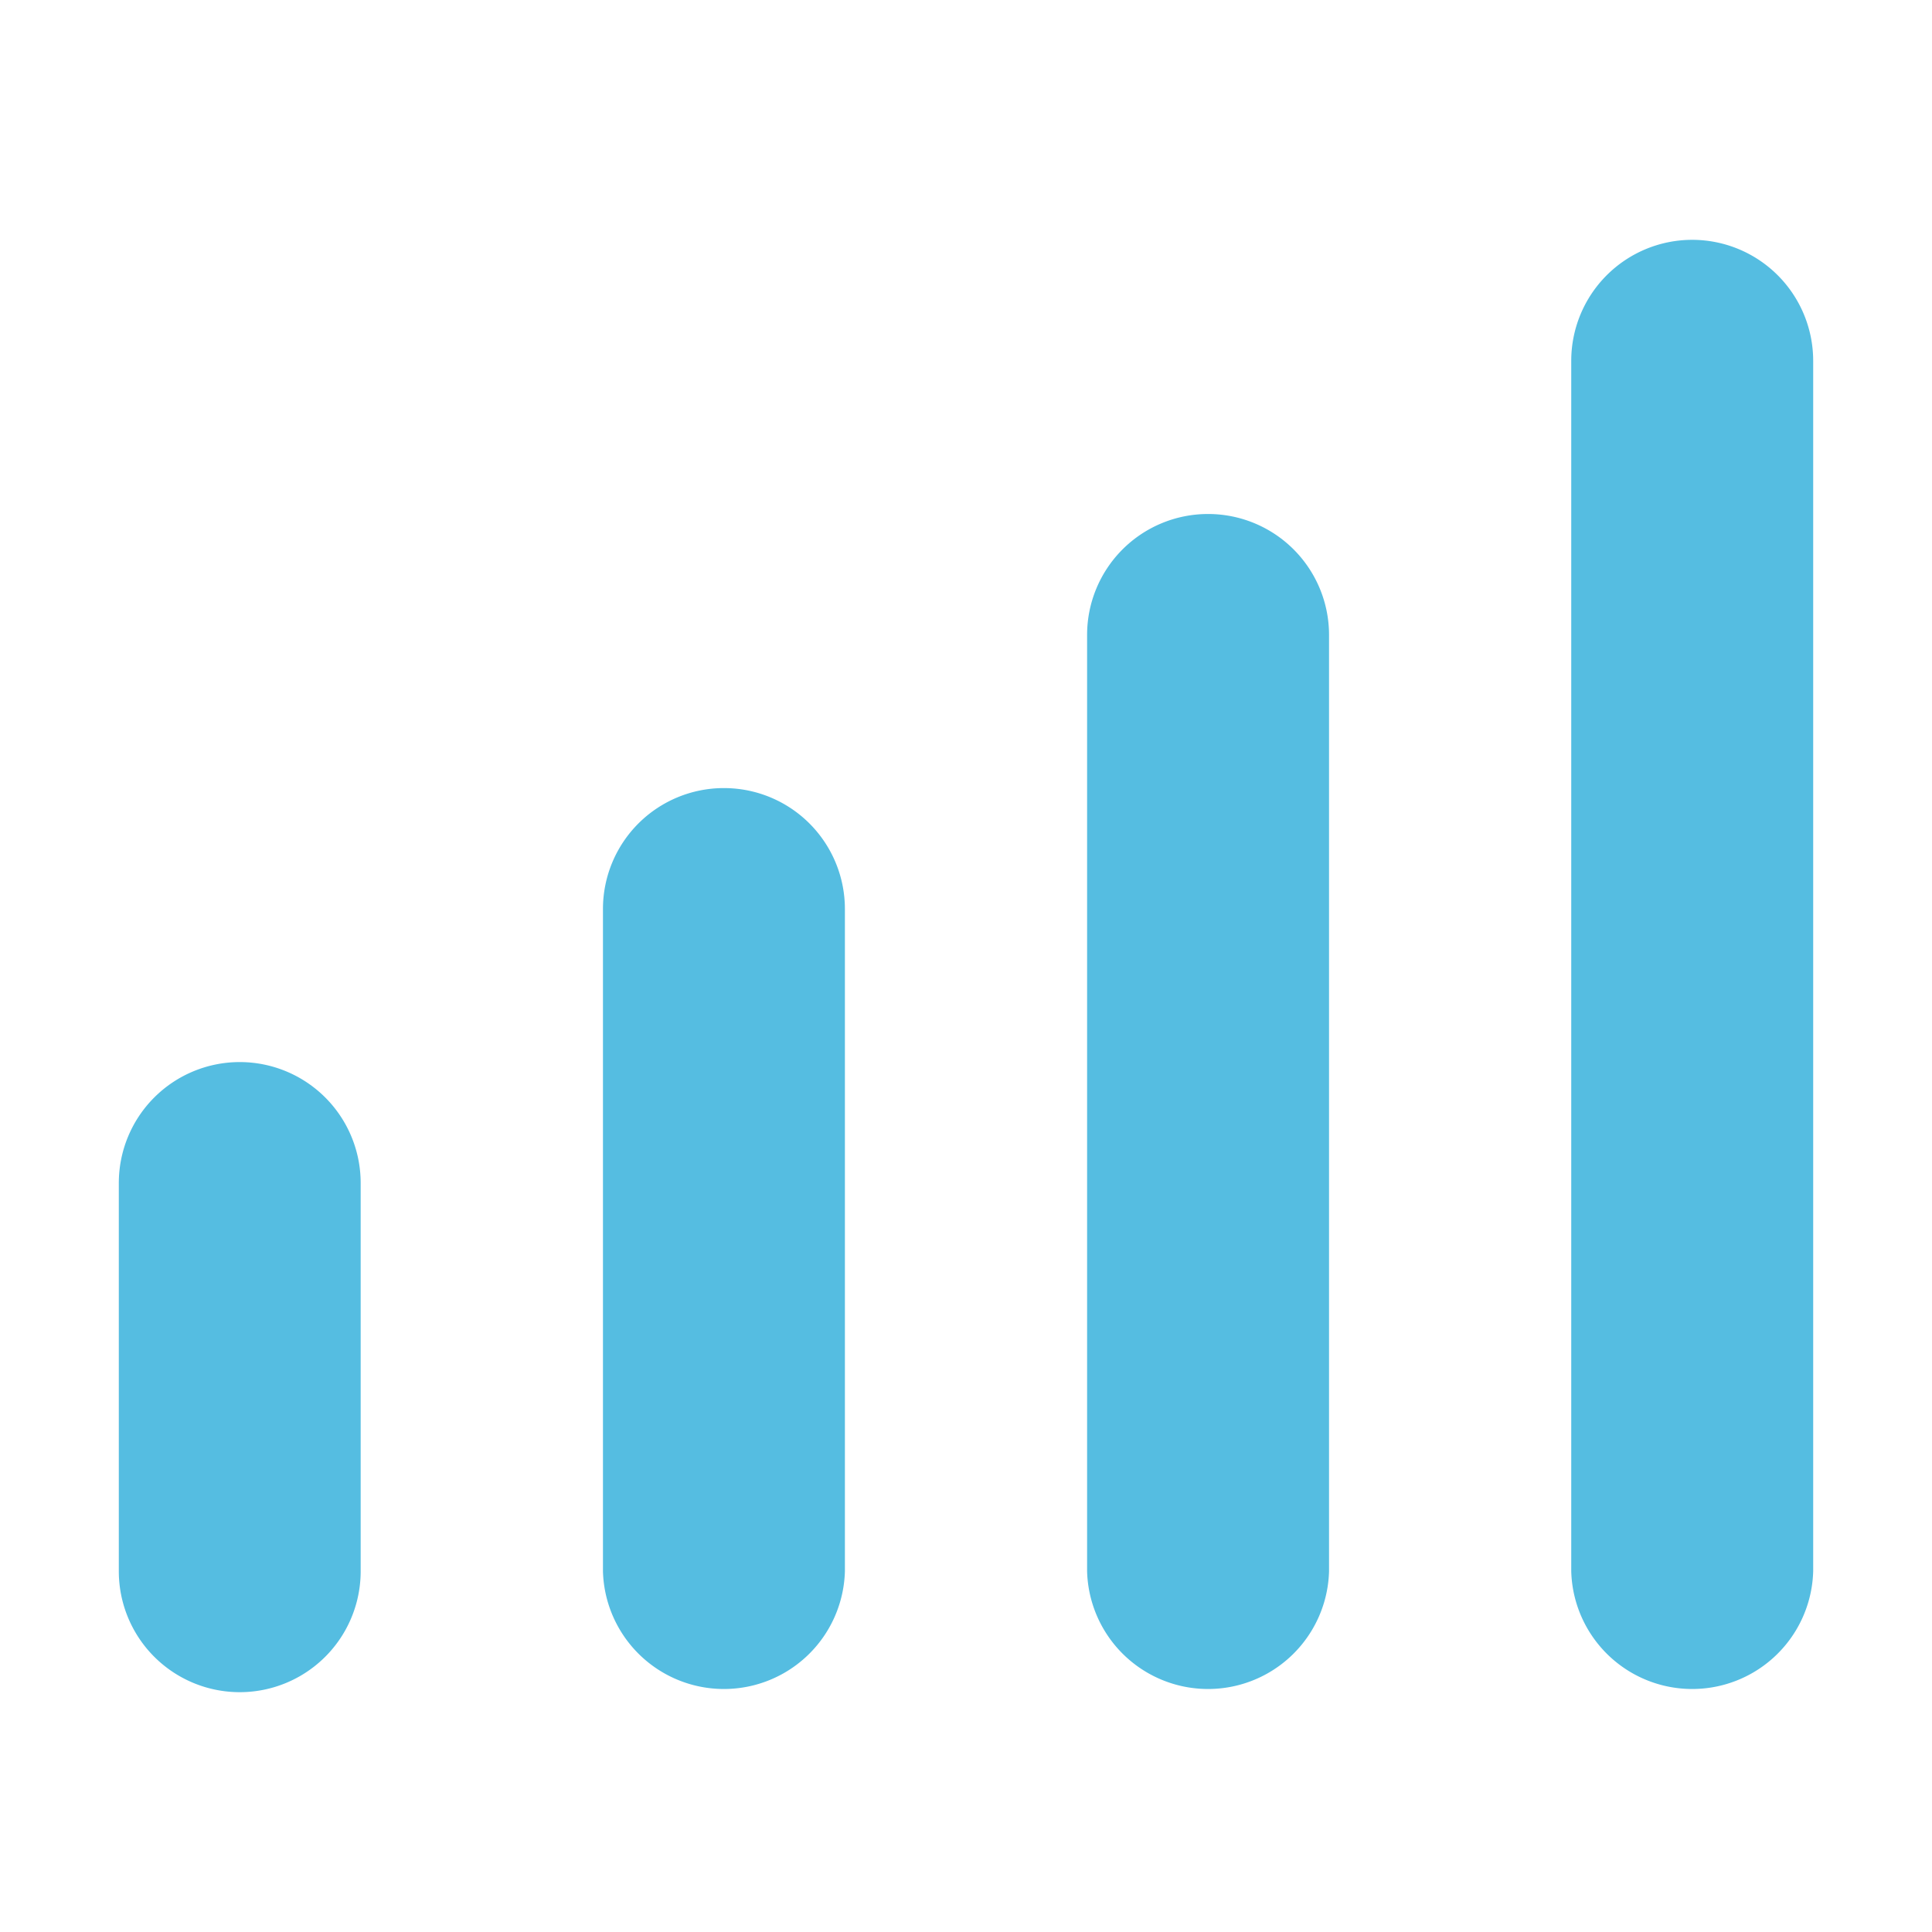
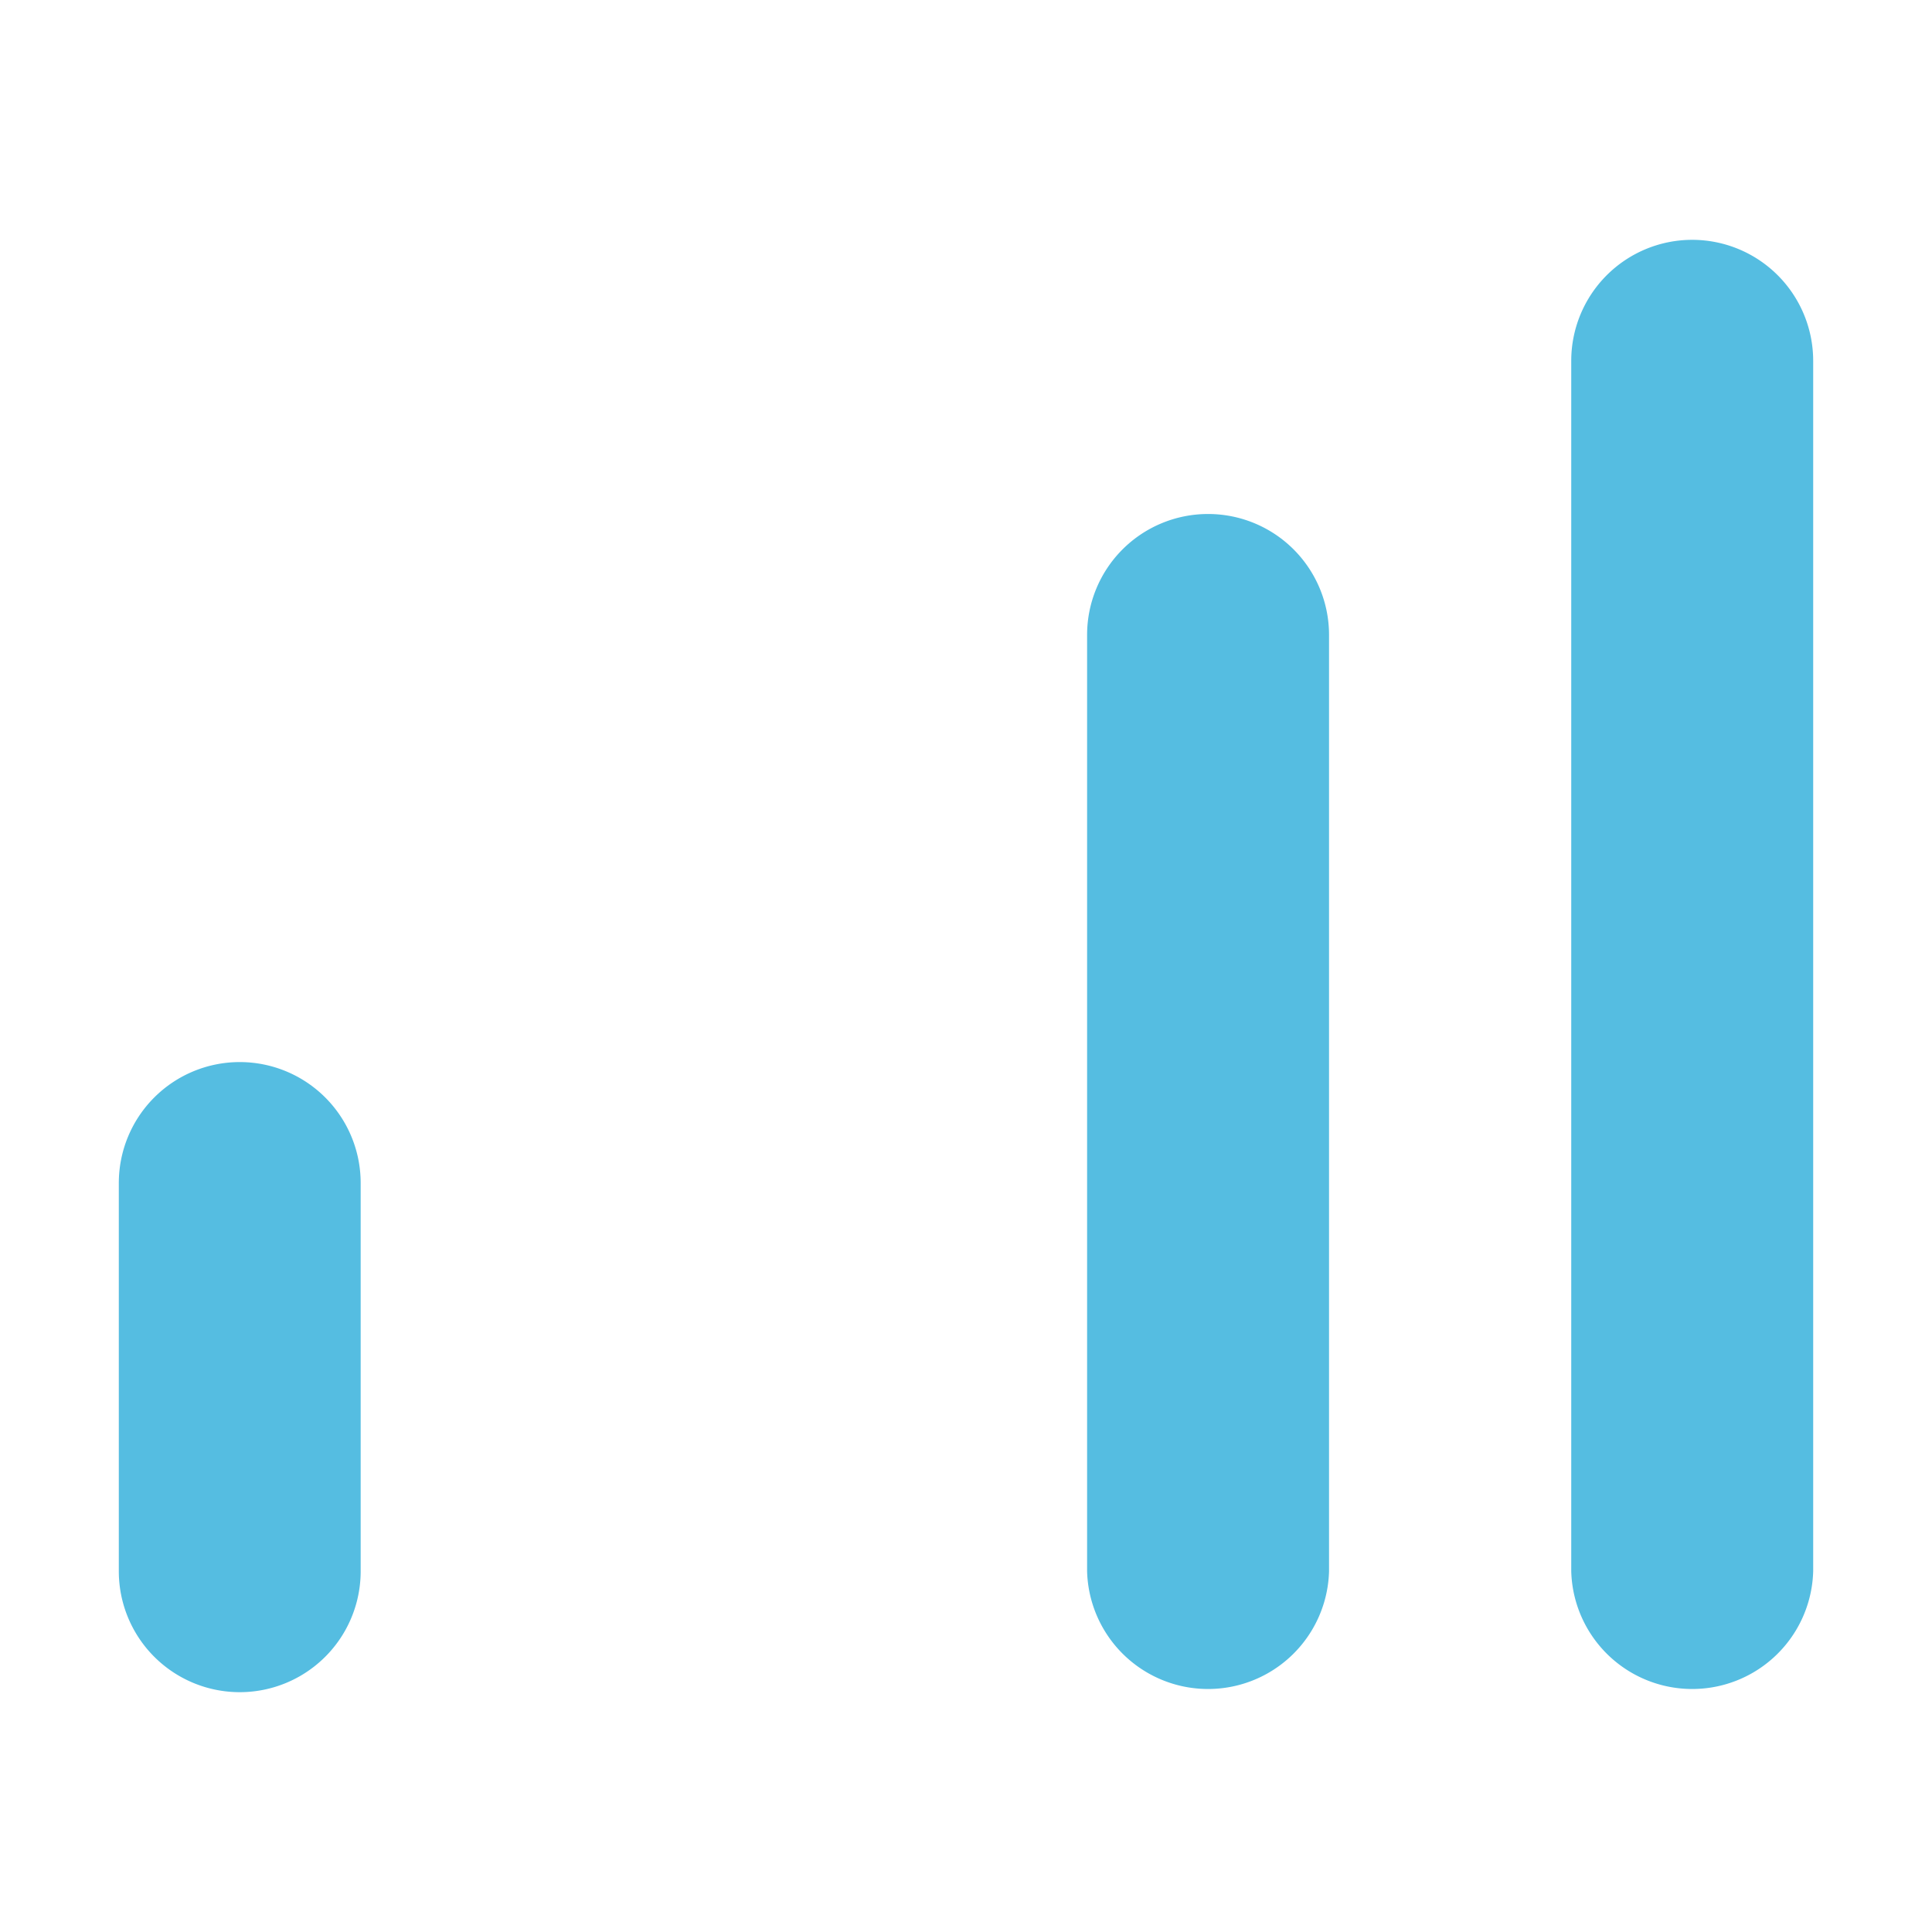
<svg xmlns="http://www.w3.org/2000/svg" viewBox="0 0 220 220">
  <defs>
    <style>.cls-1{fill:#55bde1;}.cls-2{fill:none;}</style>
  </defs>
  <g id="katman_2" data-name="katman 2">
    <path class="cls-1" d="M192.7,27.31a13.78,13.78,0,0,0-13.78,13.77V178.92a13.78,13.78,0,0,0,27.55,0V41.08A13.78,13.78,0,0,0,192.7,27.31Z" />
    <path class="cls-1" d="M137.56,58.53A13.77,13.77,0,0,0,123.79,72.3V178.92a13.78,13.78,0,0,0,27.55,0V72.3A13.77,13.77,0,0,0,137.56,58.53Z" />
-     <path class="cls-1" d="M82.43,89.74a13.77,13.77,0,0,0-13.77,13.77v75.41a13.78,13.78,0,0,0,27.55,0V103.51A13.77,13.77,0,0,0,82.43,89.74Z" />
    <path class="cls-1" d="M27.3,120.94a13.77,13.77,0,0,0-13.77,13.78v44.2a13.77,13.77,0,1,0,27.54,0v-44.2A13.77,13.77,0,0,0,27.3,120.94Z" />
    <rect class="cls-2" x="-18.63" y="-18.63" width="257.25" height="257.25" />
  </g>
</svg>